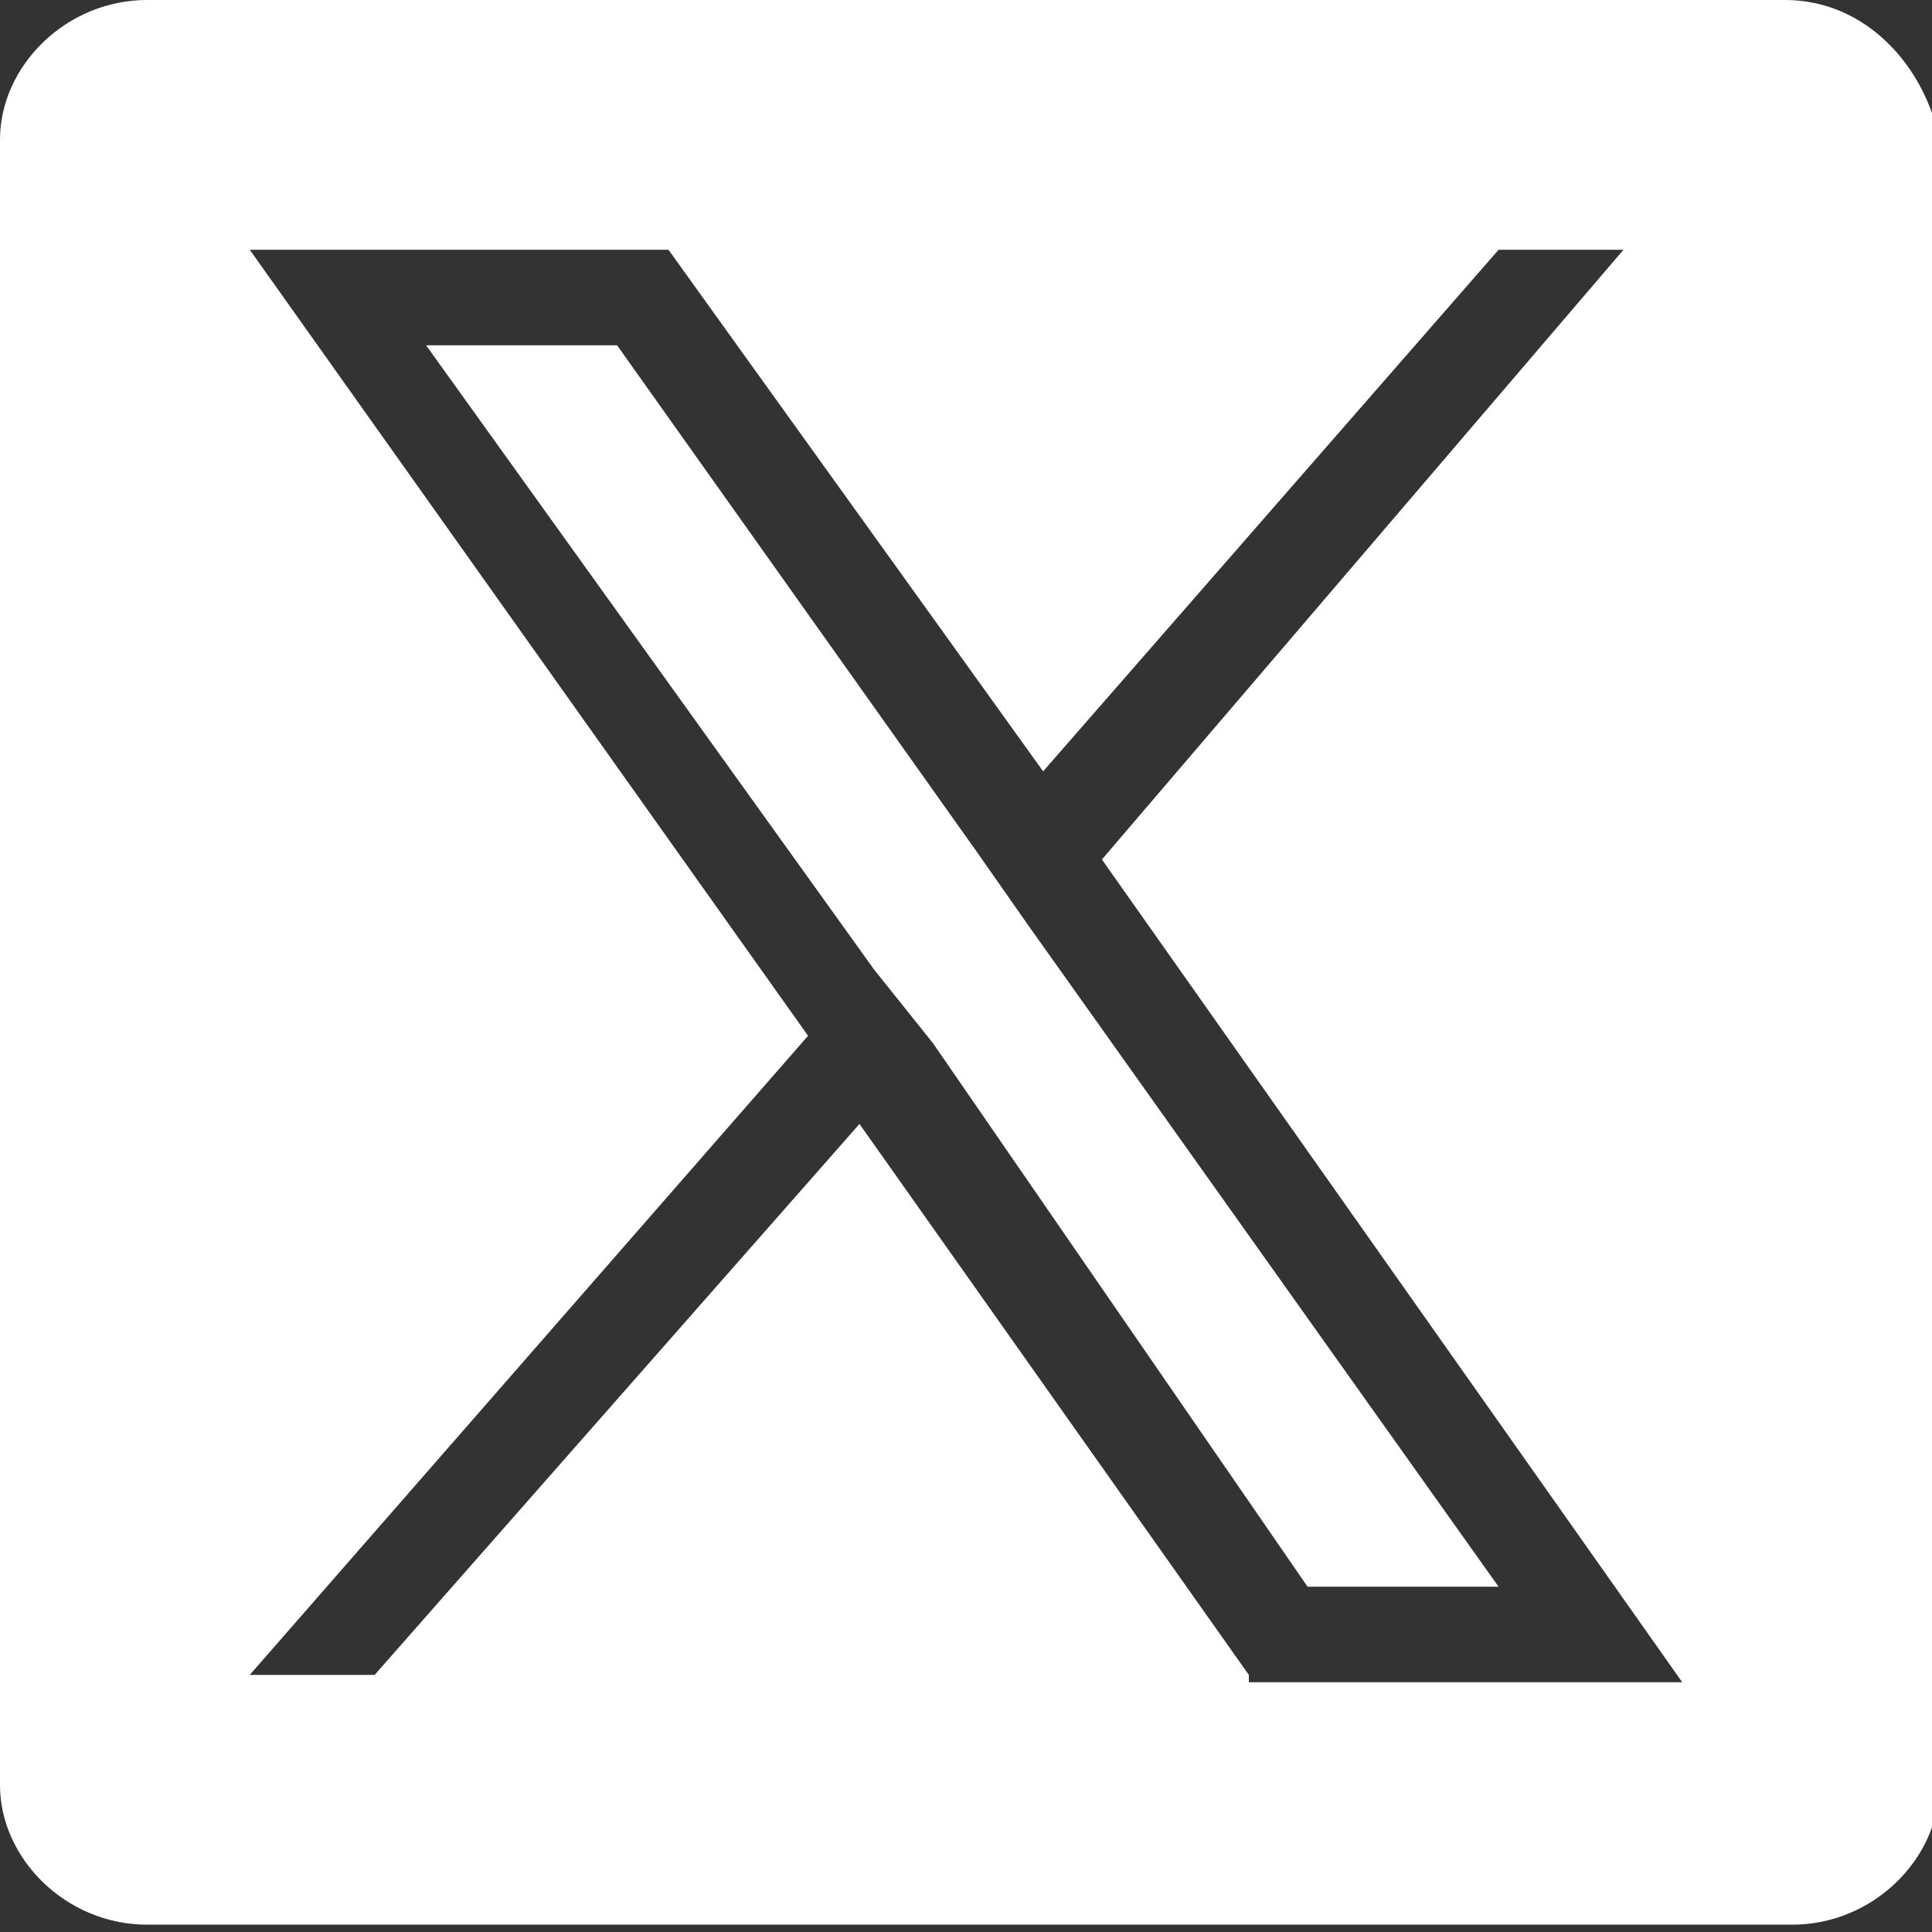
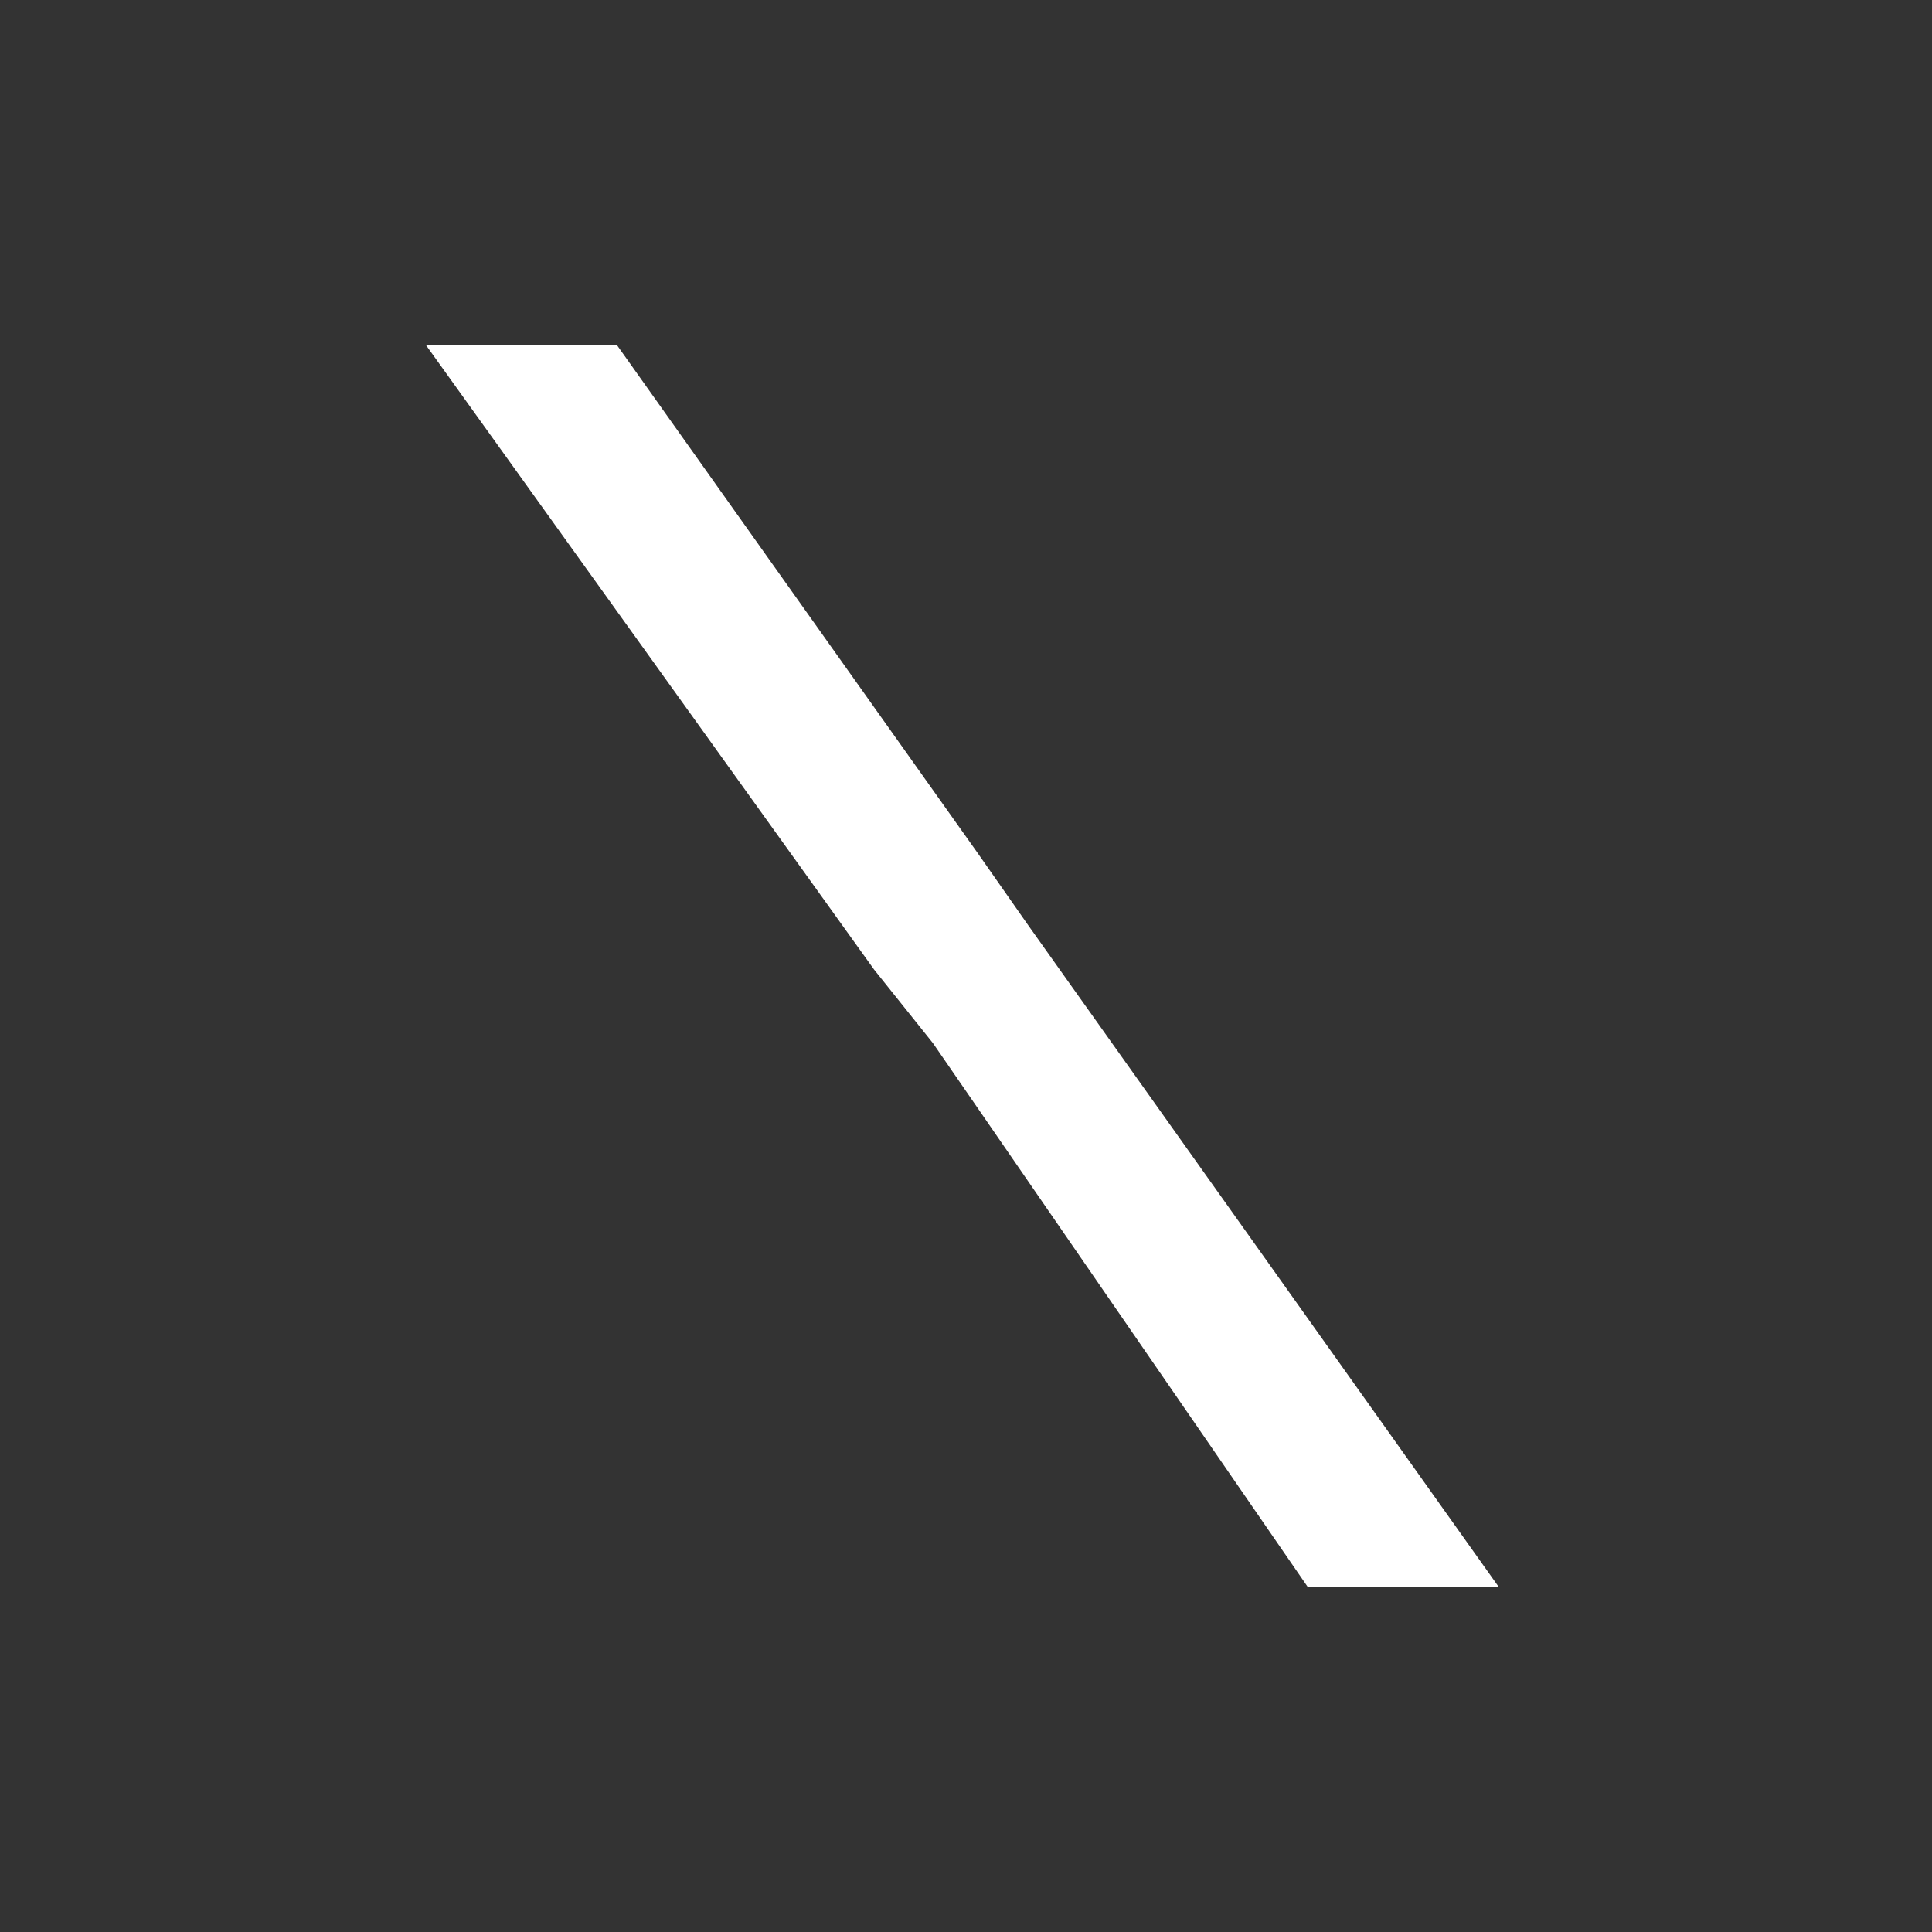
<svg xmlns="http://www.w3.org/2000/svg" version="1.1" id="twitter_icon_contact" x="0px" y="0px" viewBox="0 0 26.3 26.3" style="enable-background:new 0 0 26.3 26.3;" xml:space="preserve">
  <rect x="0" y="0" width="26.3" height="26.3" fill="#333333" stroke="none" />
  <style type="text/css">
	.st0{fill:#FFFFFF;}
</style>
  <g>
    <polygon class="st0" points="13.3,11.6 8.4,4.7 5.8,4.7 11.9,13.2 12.7,14.2 17.8,21.6 20.4,21.6 14,12.6  " />
-     <path class="st0" d="M24.3,0H2C0.9,0,0,0.9,0,1.9v22.4c0,1,0.9,1.9,2,1.9h22.4c1.1,0,2-0.9,2-1.9V1.9C26.2,0.9,25.4,0,24.3,0z    M17,22.8l-5.3-7.5l-6.6,7.5H3.4l7.6-8.7L3.4,3.4h5.7l5.1,7.1l6.2-7.1h1.7L15,11.7l7.9,11.2H17z" />
  </g>
</svg>